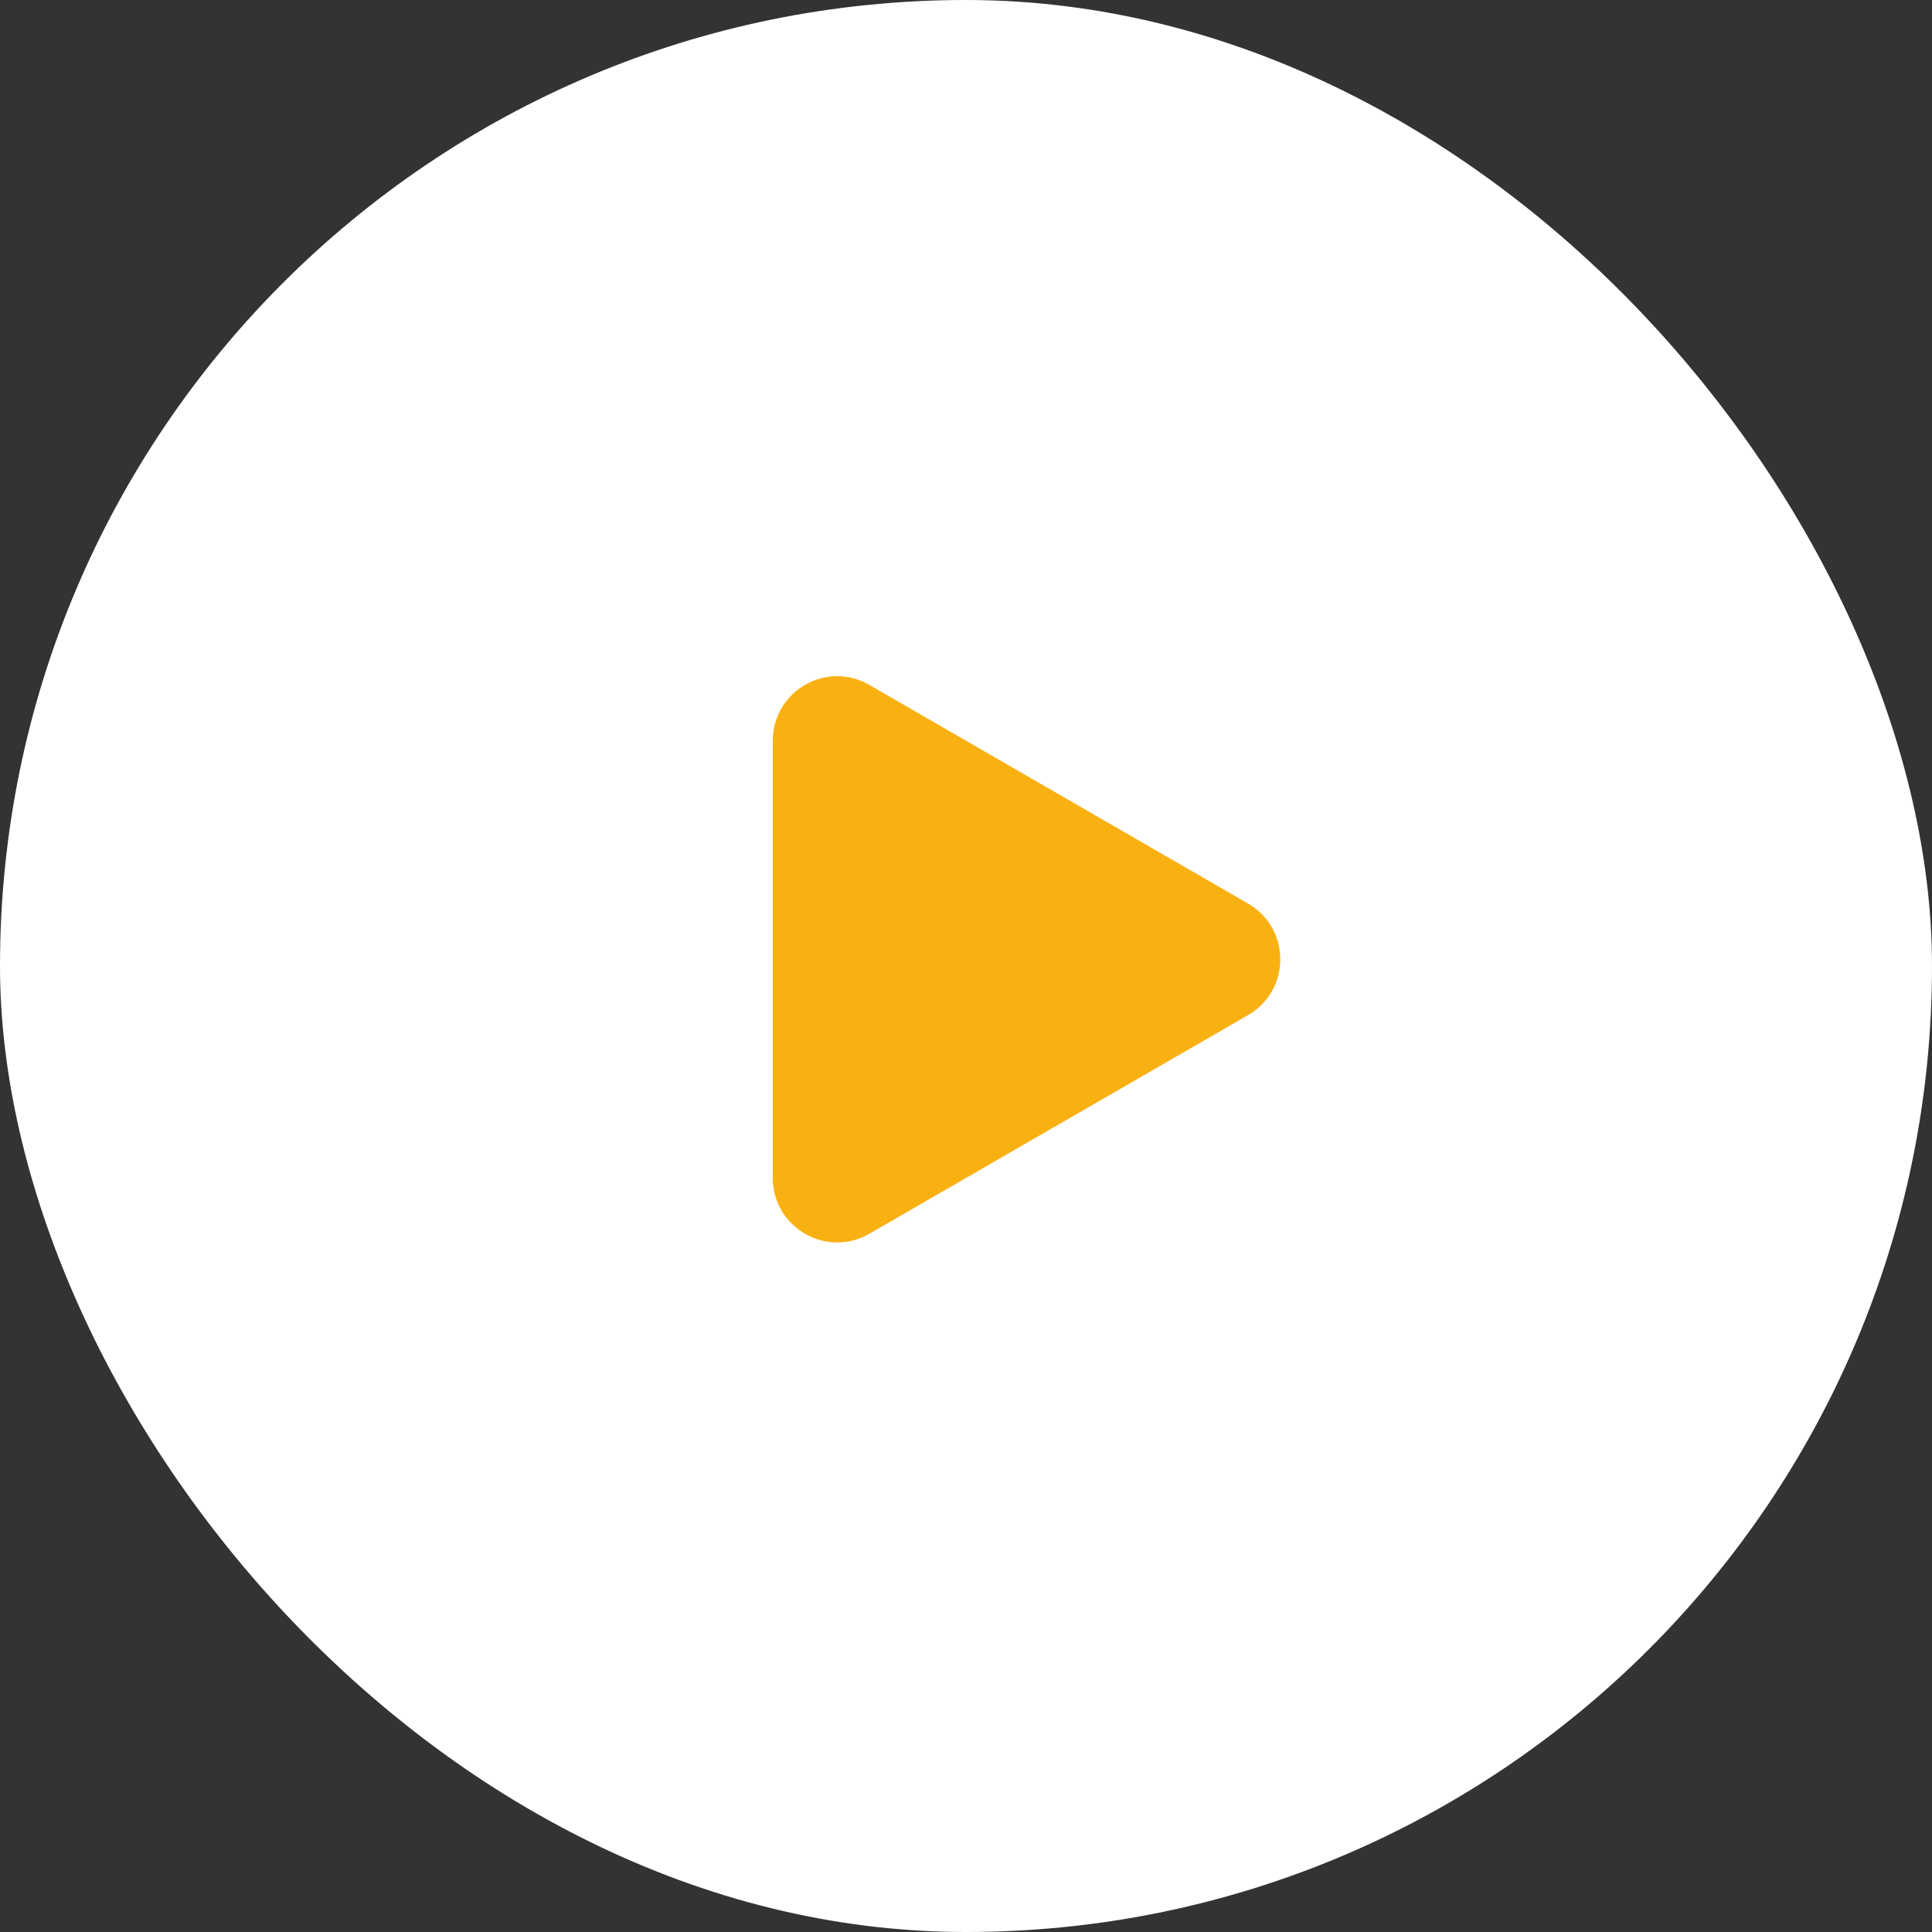
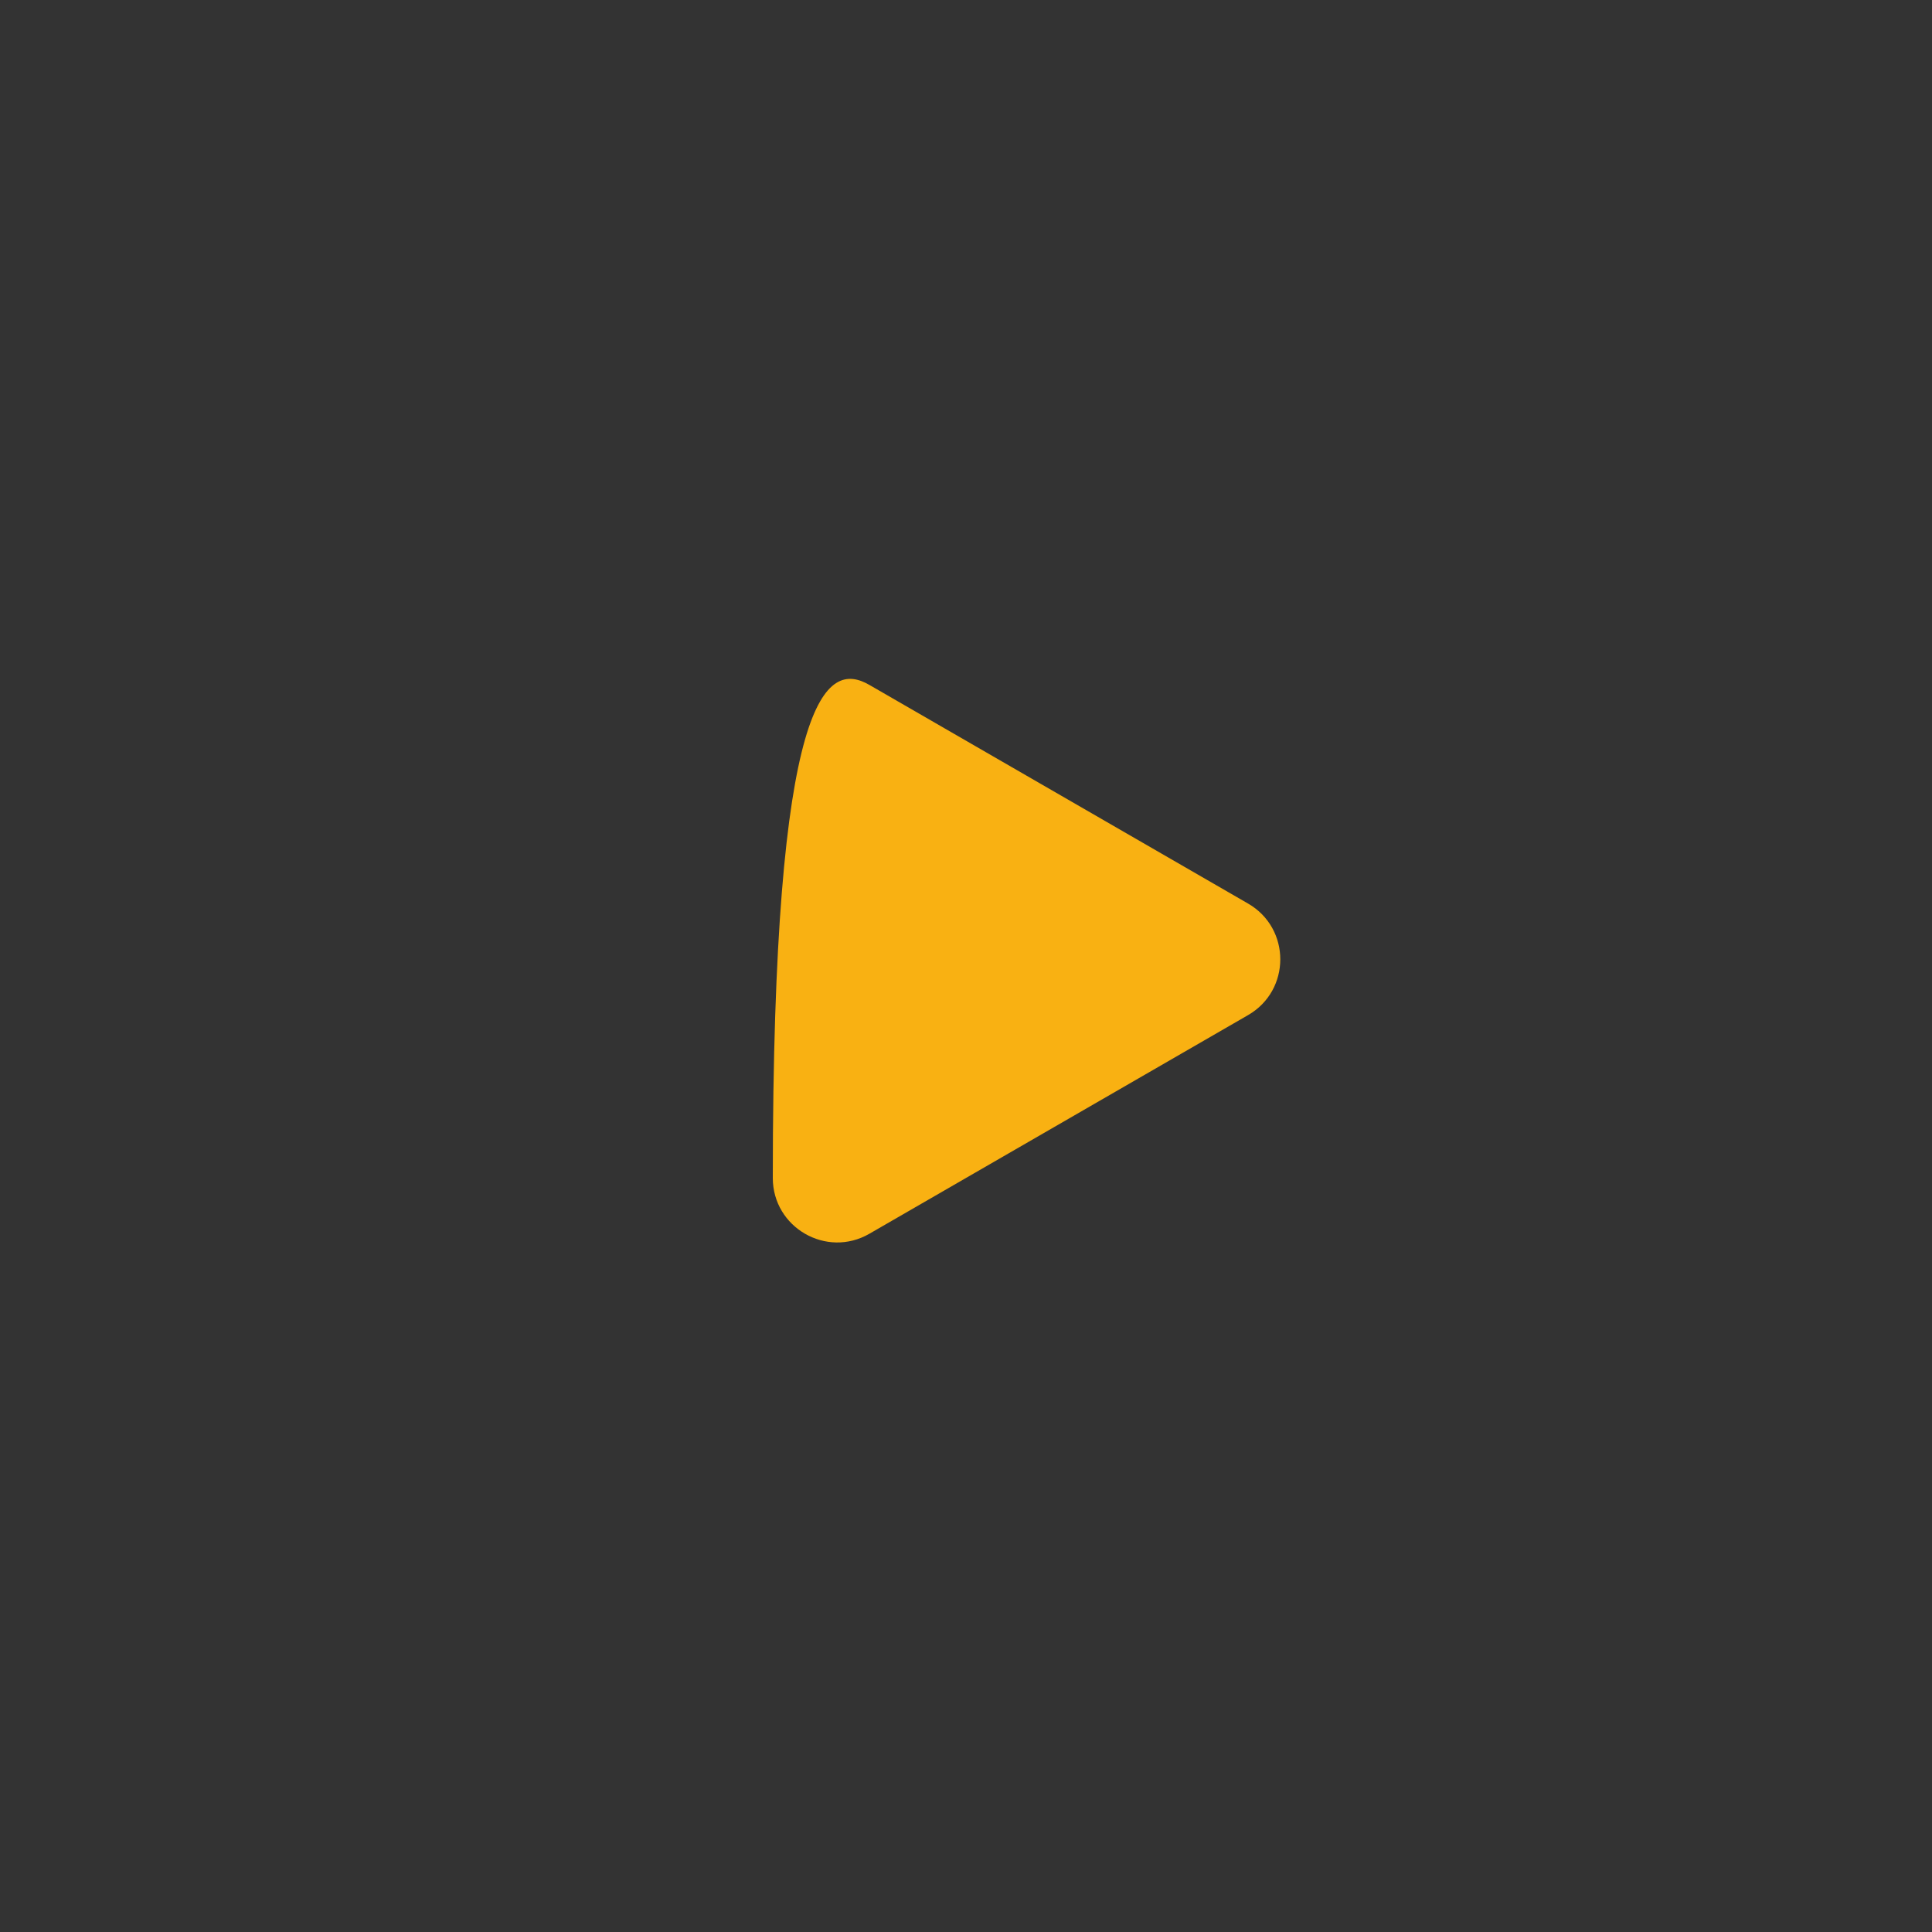
<svg xmlns="http://www.w3.org/2000/svg" width="60" height="60" viewBox="0 0 60 60" fill="none">
  <rect x="0" y="0" width="60" height="60" fill="#333333" stroke="none" />
-   <rect width="60" height="60" rx="30" fill="white" />
-   <path d="M38.76 28.061C40.094 28.831 40.094 30.755 38.76 31.525L27 38.315C25.667 39.085 24 38.122 24 36.583L24 23.003C24 21.463 25.667 20.501 27 21.271L38.76 28.061Z" fill="#F9B112" />
+   <path d="M38.76 28.061C40.094 28.831 40.094 30.755 38.76 31.525L27 38.315C25.667 39.085 24 38.122 24 36.583C24 21.463 25.667 20.501 27 21.271L38.76 28.061Z" fill="#F9B112" />
</svg>